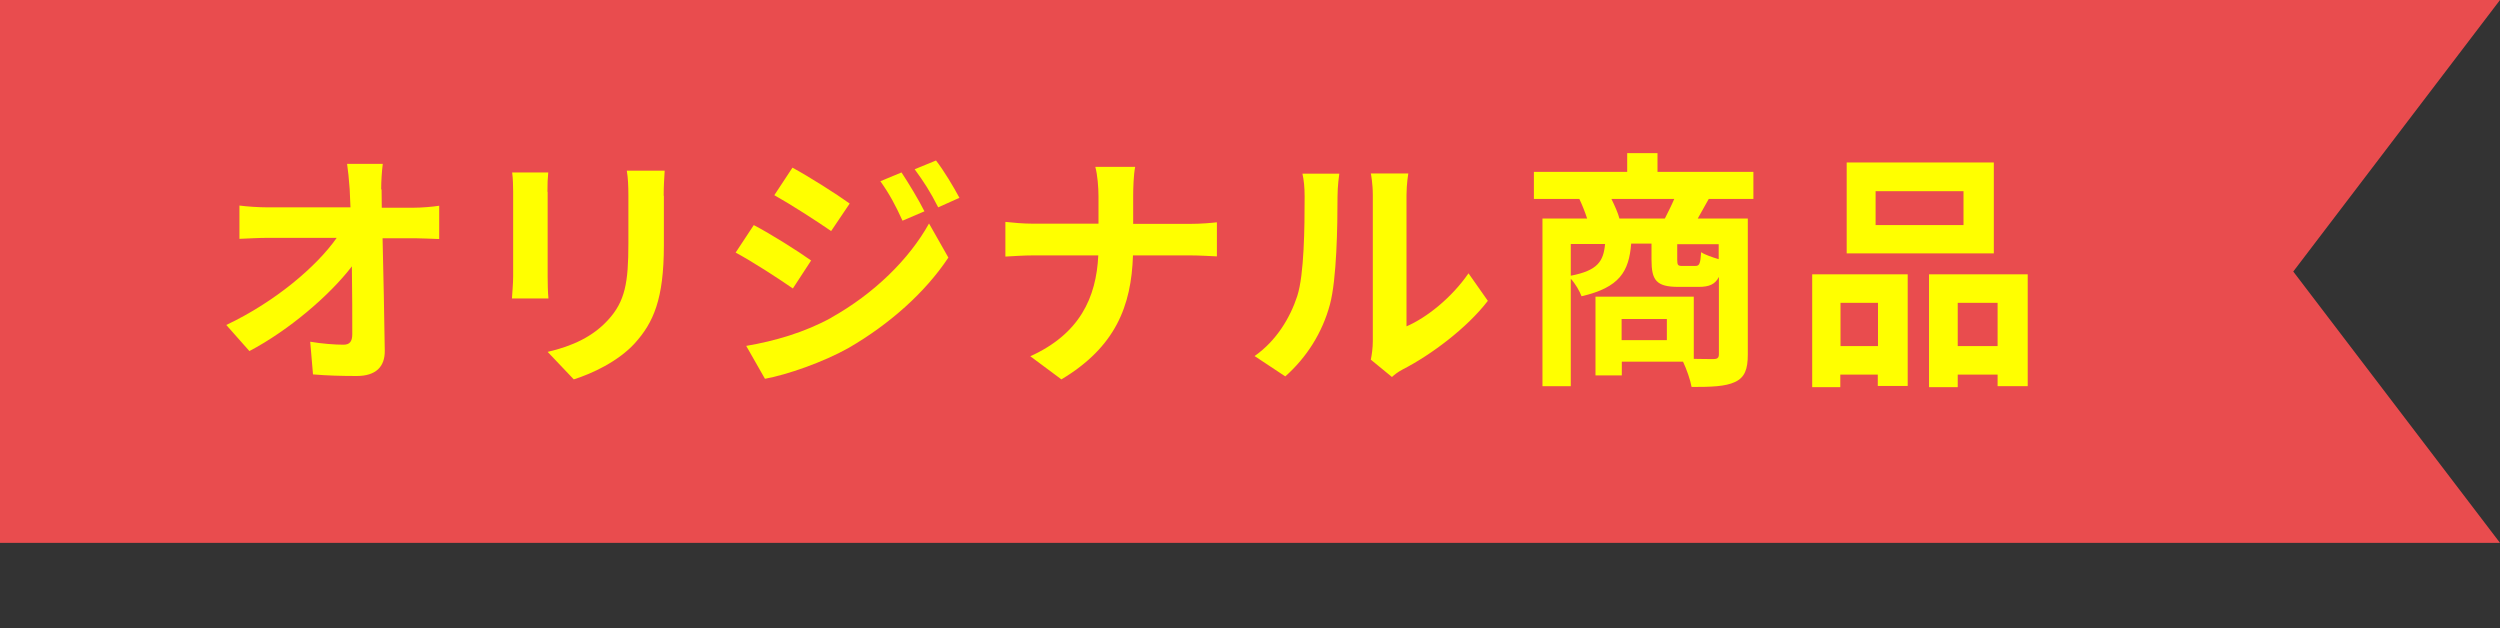
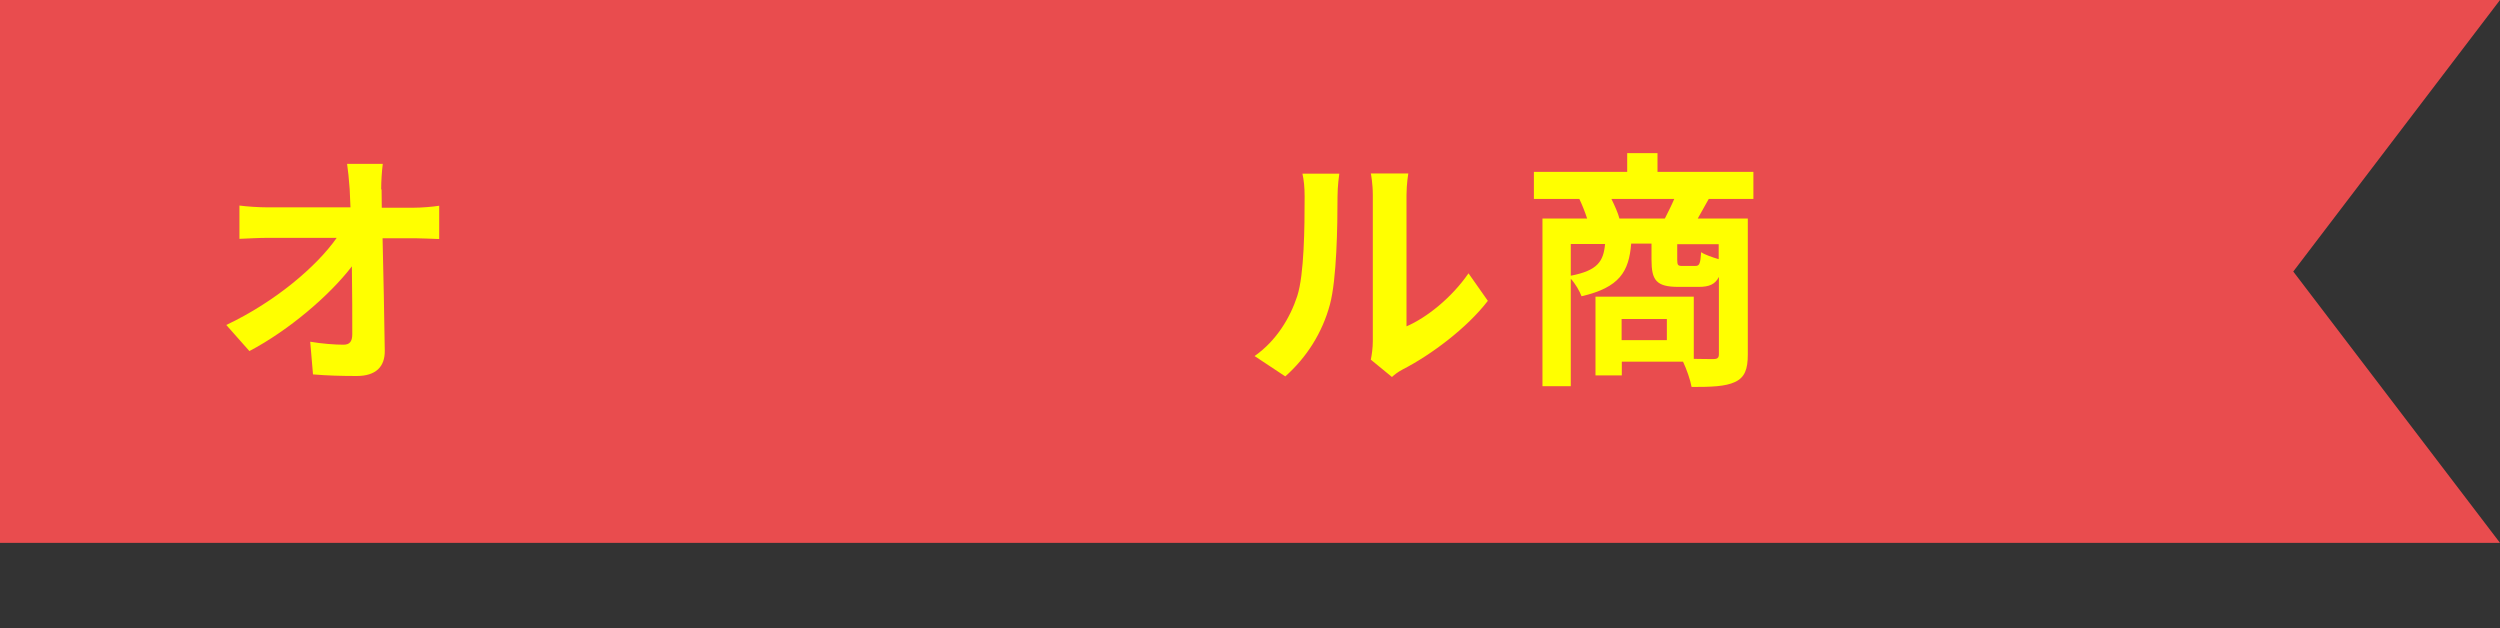
<svg xmlns="http://www.w3.org/2000/svg" id="b" viewBox="0 0 125.4 31.5">
  <rect x="0" y="0" width="125.4" height="31.5" fill="#333333" stroke="none" />
  <g id="c">
    <polygon points="0 27.23 125.4 27.23 115.03 13.62 125.4 0 0 0 0 27.23" style="fill:#e94c4e;" />
    <g>
      <path d="M19.14,9.51c0,.28,.01,.58,.01,.91h1.57c.42,0,1.01-.05,1.31-.1v1.67c-.4-.01-.88-.04-1.22-.04h-1.62c.04,1.84,.09,3.94,.11,5.64,.01,.81-.45,1.27-1.41,1.27-.77,0-1.47-.02-2.19-.08l-.14-1.64c.57,.1,1.25,.15,1.67,.15,.31,0,.44-.16,.44-.53,0-.84,0-2.1-.02-3.4-1.11,1.45-3.15,3.2-5.14,4.25l-1.16-1.31c2.45-1.16,4.53-2.93,5.54-4.37h-3.44c-.45,0-.99,.03-1.44,.05v-1.67c.37,.05,.97,.09,1.4,.09h4.17c-.01-.33-.03-.63-.04-.91-.04-.54-.08-.94-.13-1.27h1.79c-.05,.39-.08,.88-.08,1.27Z" style="fill:#ff0;" />
-       <path d="M27.47,9.63v4.25c0,.31,.01,.81,.04,1.09h-1.83c.01-.24,.06-.73,.06-1.11v-4.24c0-.24-.01-.68-.05-.97h1.81c-.03,.29-.04,.57-.04,.97Zm5.83,.19v2.49c0,2.71-.53,3.88-1.46,4.91-.83,.91-2.14,1.52-3.06,1.81l-1.31-1.38c1.25-.29,2.27-.77,3.02-1.59,.87-.94,1.03-1.89,1.03-3.85v-2.39c0-.5-.02-.91-.08-1.26h1.9c-.02,.35-.05,.75-.05,1.26Z" style="fill:#ff0;" />
-       <path d="M40.69,13.06l-.92,1.41c-.72-.5-2.03-1.35-2.87-1.8l.91-1.38c.86,.45,2.24,1.32,2.88,1.78Zm1.01,2.87c2.14-1.2,3.9-2.92,4.9-4.72l.97,1.71c-1.16,1.75-2.95,3.34-5,4.53-1.28,.72-3.1,1.35-4.2,1.55l-.94-1.65c1.41-.24,2.92-.67,4.28-1.42Zm.92-5.72l-.93,1.38c-.71-.49-2.01-1.33-2.85-1.8l.91-1.38c.83,.45,2.22,1.33,2.87,1.8Zm3.75,.39l-1.1,.47c-.36-.79-.65-1.33-1.11-1.98l1.06-.44c.35,.53,.86,1.37,1.15,1.95Zm1.76-.68l-1.07,.48c-.4-.79-.72-1.28-1.18-1.91l1.07-.44c.39,.5,.88,1.32,1.18,1.88Z" style="fill:#ff0;" />
-       <path d="M54.94,8.37h2c-.08,.39-.1,1.08-.1,1.49v1.37h2.83c.58,0,1.11-.05,1.37-.08v1.71c-.26-.01-.88-.05-1.38-.05h-2.83c-.08,2.53-.87,4.59-3.59,6.22l-1.56-1.16c2.47-1.12,3.31-2.93,3.41-5.06h-3.21c-.55,0-1.06,.04-1.45,.06v-1.74c.38,.04,.89,.09,1.4,.09h3.27v-1.38c0-.43-.05-1.08-.16-1.47Z" style="fill:#ff0;" />
      <path d="M65.07,14.85c.35-1.08,.37-3.46,.37-4.98,0-.5-.04-.84-.11-1.16h1.85c-.01,.06-.09,.62-.09,1.15,0,1.49-.04,4.14-.38,5.41-.38,1.42-1.17,2.66-2.24,3.61l-1.54-1.02c1.11-.78,1.79-1.94,2.14-3.01Zm3.79,2.27v-7.34c0-.57-.09-1.04-.1-1.08h1.88s-.09,.53-.09,1.09v6.58c1.02-.44,2.27-1.44,3.11-2.66l.97,1.38c-1.04,1.36-2.86,2.72-4.27,3.44-.28,.15-.43,.28-.54,.38l-1.06-.87c.05-.24,.1-.59,.1-.93Z" style="fill:#ff0;" />
      <path d="M85.71,9.98c-.2,.36-.39,.7-.55,.98h2.51v6.82c0,.74-.15,1.15-.64,1.38-.49,.23-1.2,.25-2.18,.25-.06-.35-.25-.89-.43-1.27h-3.07v.69h-1.32v-3.95h4.93v3.12c.44,.01,.83,.01,.98,.01,.21,0,.28-.06,.28-.25v-3.87c-.19,.38-.5,.5-1.01,.5h-1.02c-1.12,0-1.35-.34-1.35-1.36v-.81h-1.02c-.11,1.4-.58,2.2-2.49,2.64-.09-.25-.31-.63-.54-.88v5.39h-1.42V10.96h2.24c-.1-.31-.25-.69-.39-.98h-2.28v-1.36h4.68v-.94h1.52v.94h4.81v1.36h-2.24Zm-6.92,3.85c1.35-.26,1.64-.72,1.72-1.59h-1.72v1.59Zm4.72-2.87c.15-.3,.33-.65,.47-.98h-3.15c.16,.33,.33,.7,.4,.98h2.28Zm.1,5.04h-2.27v1.06h2.27v-1.06Zm2.61-3.75h-2.09v.79c0,.26,.04,.3,.25,.3h.65c.21,0,.26-.09,.3-.69,.19,.13,.57,.26,.88,.35v-.75Z" style="fill:#ff0;" />
-       <path d="M90.91,13.76h4.78v5.6h-1.5v-.57h-1.88v.63h-1.41v-5.66Zm1.41,1.43v2.17h1.88v-2.17h-1.88Zm7.69-2.48h-7.38v-4.56h7.38v4.56Zm-1.52-3.12h-4.41v1.7h4.41v-1.7Zm3.22,4.17v5.61h-1.51v-.58h-2v.63h-1.44v-5.66h4.95Zm-1.51,3.6v-2.17h-2v2.17h2Z" style="fill:#ff0;" />
    </g>
  </g>
</svg>